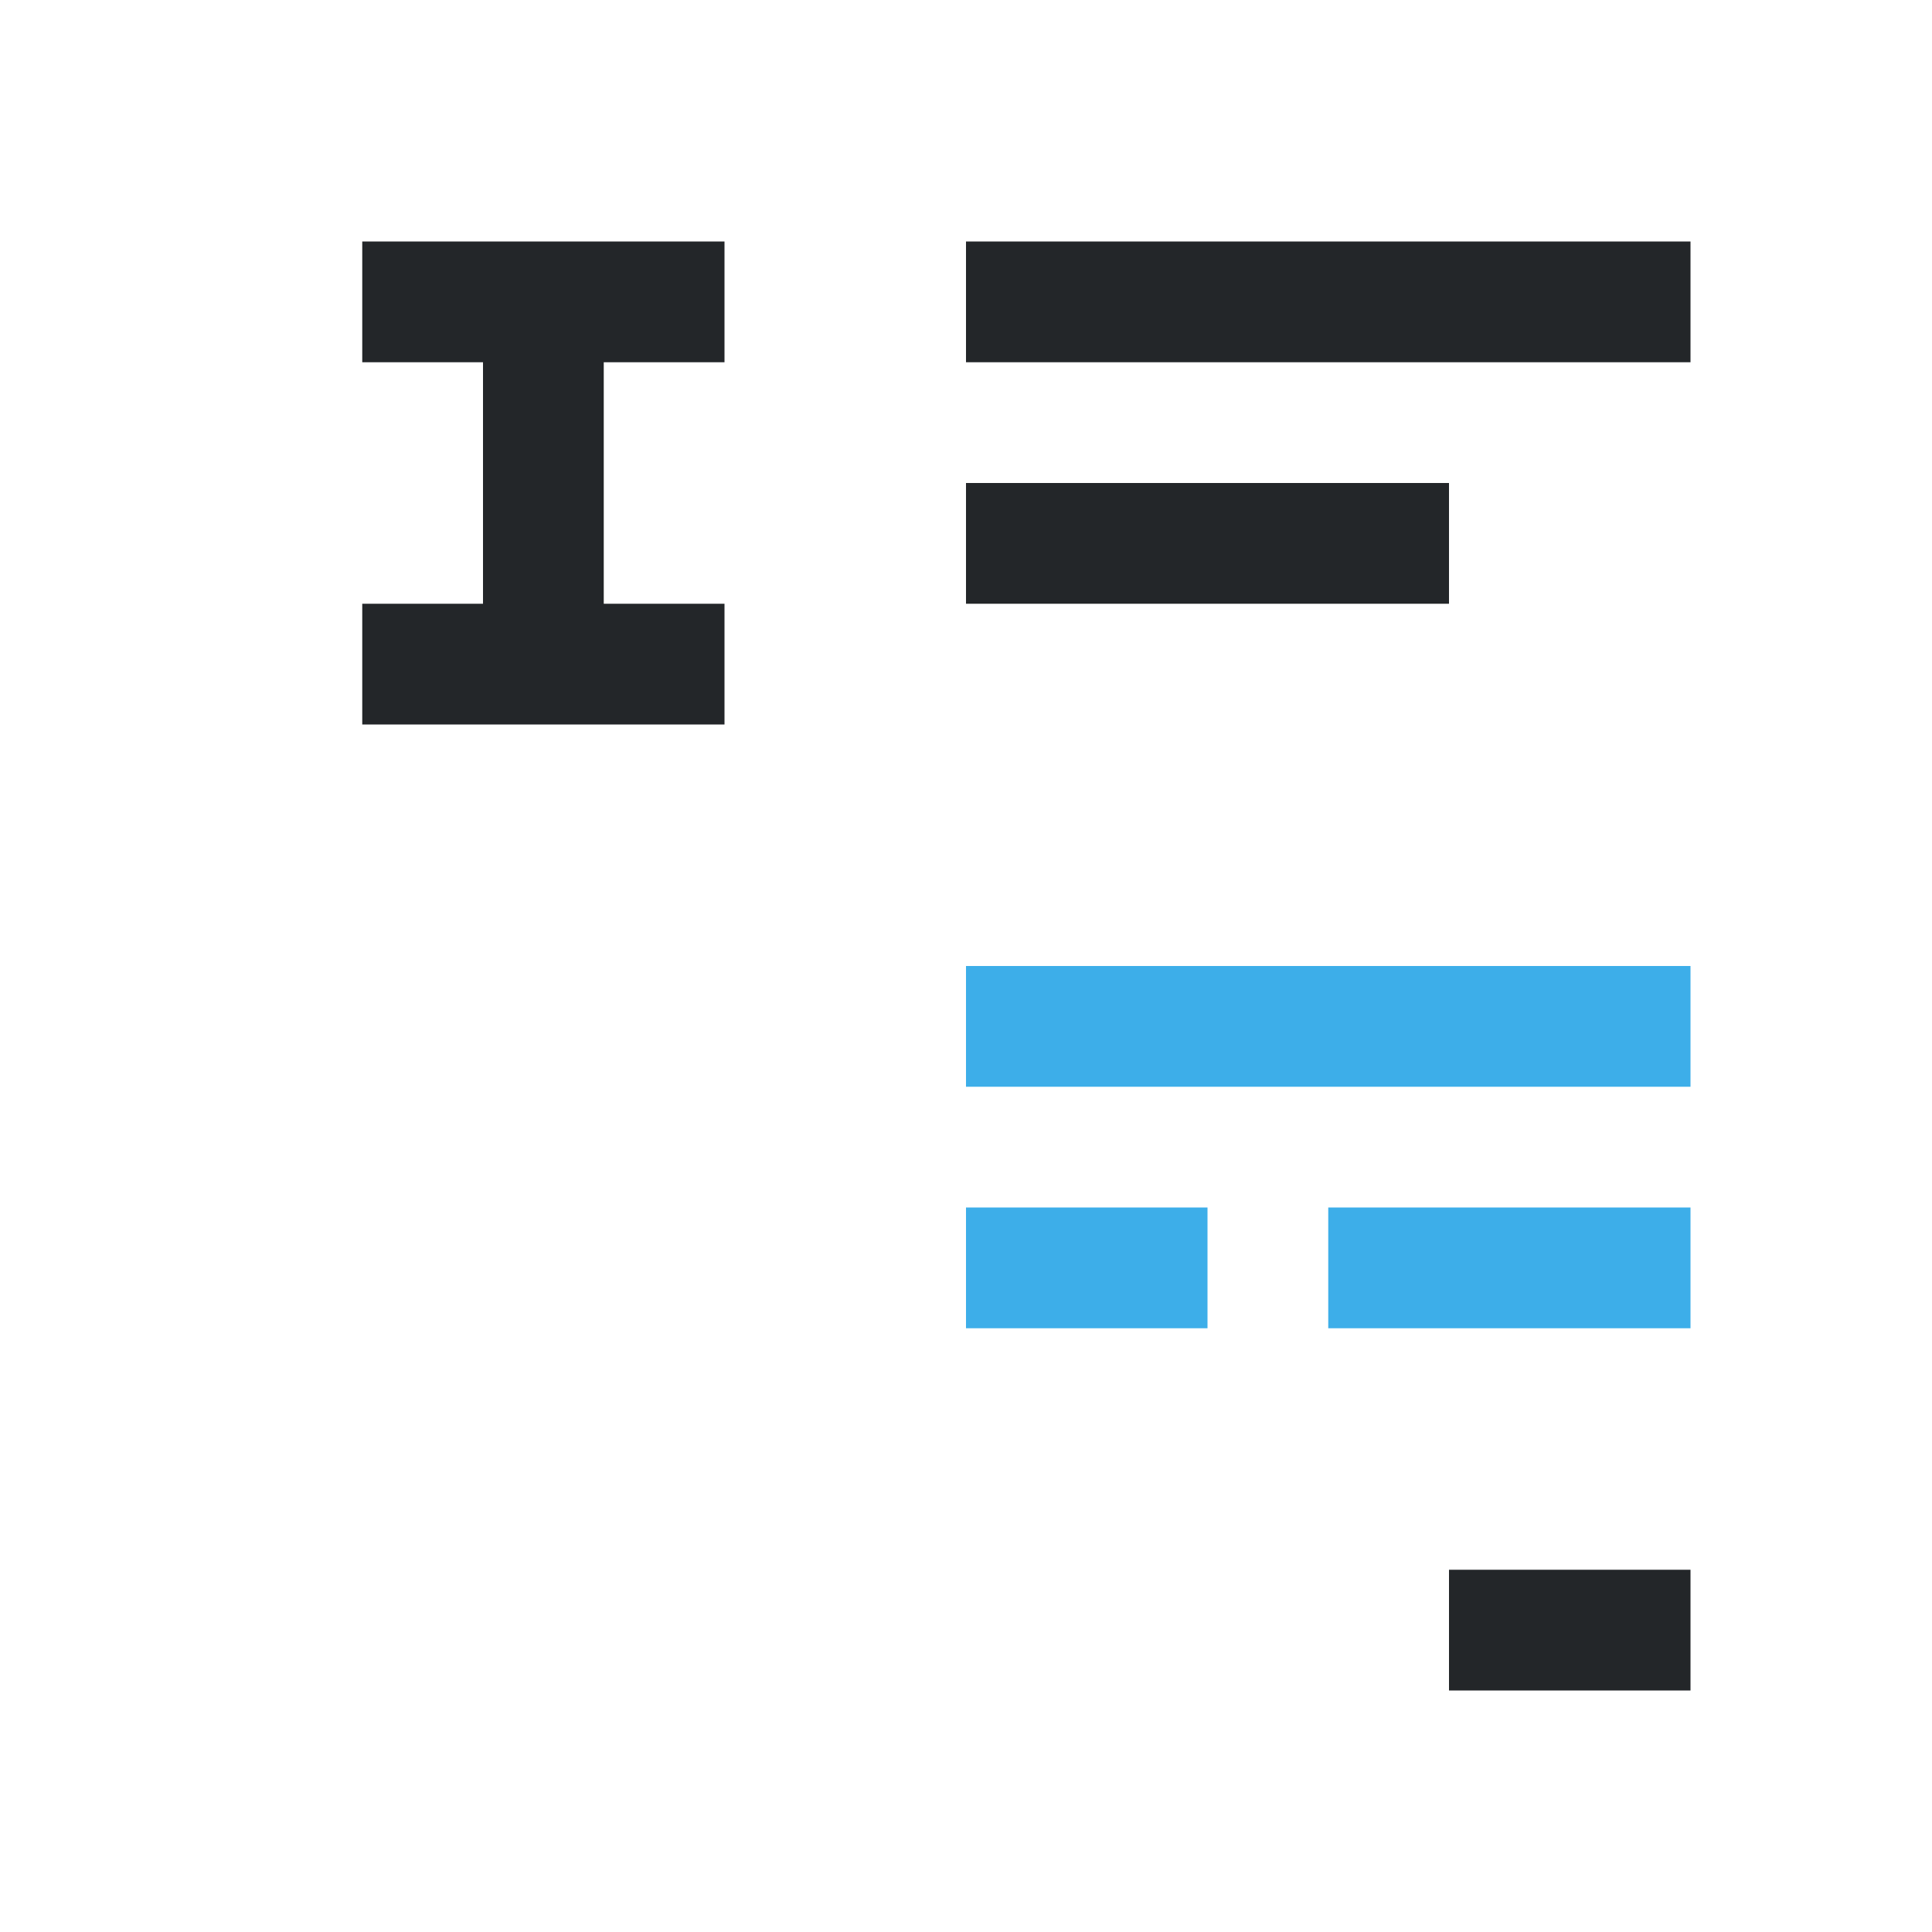
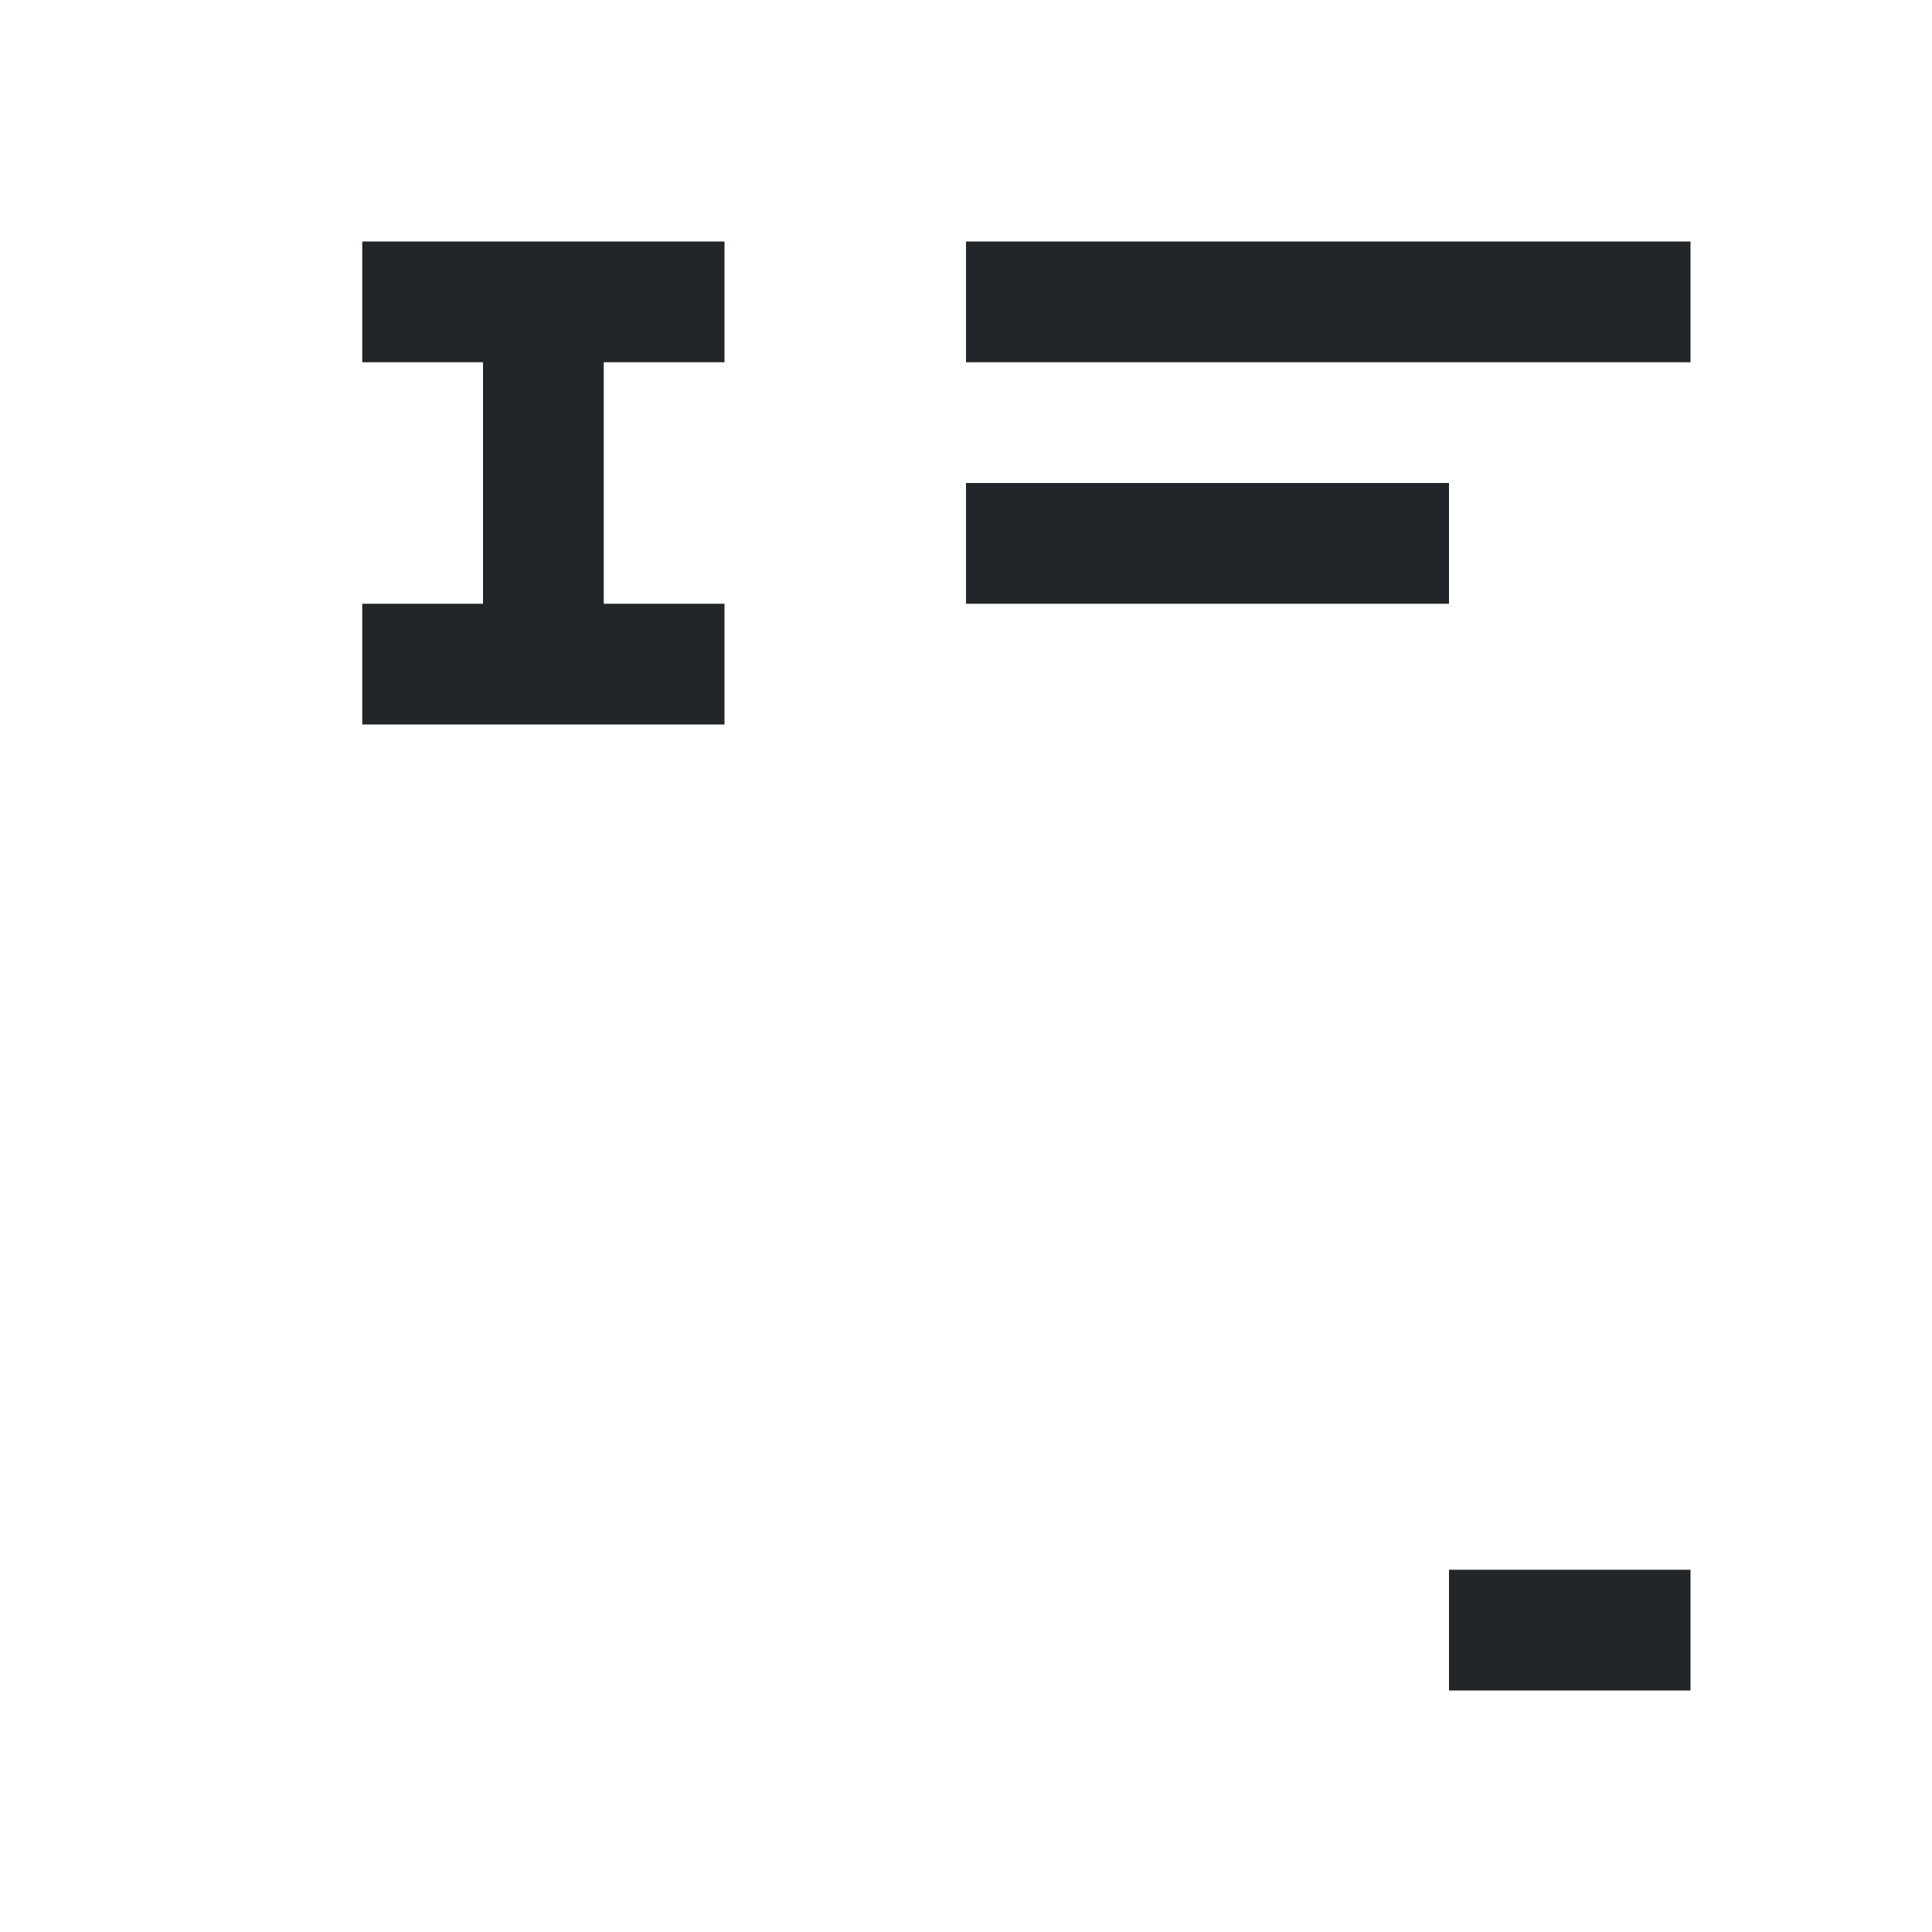
<svg xmlns="http://www.w3.org/2000/svg" viewBox="0 0 16 16">
  <path d="m3 2v1h1v2h-1v1h3v-1h-1v-2h1v-1zm5 0v1h6v-1zm0 2v1h4v-1zm4 9v1h2v-1z" fill="#232629" />
-   <path d="m8 8v1h6v-1zm0 2v1h2v-1zm3 0v1h3v-1z" fill="#3daee9" />
</svg>